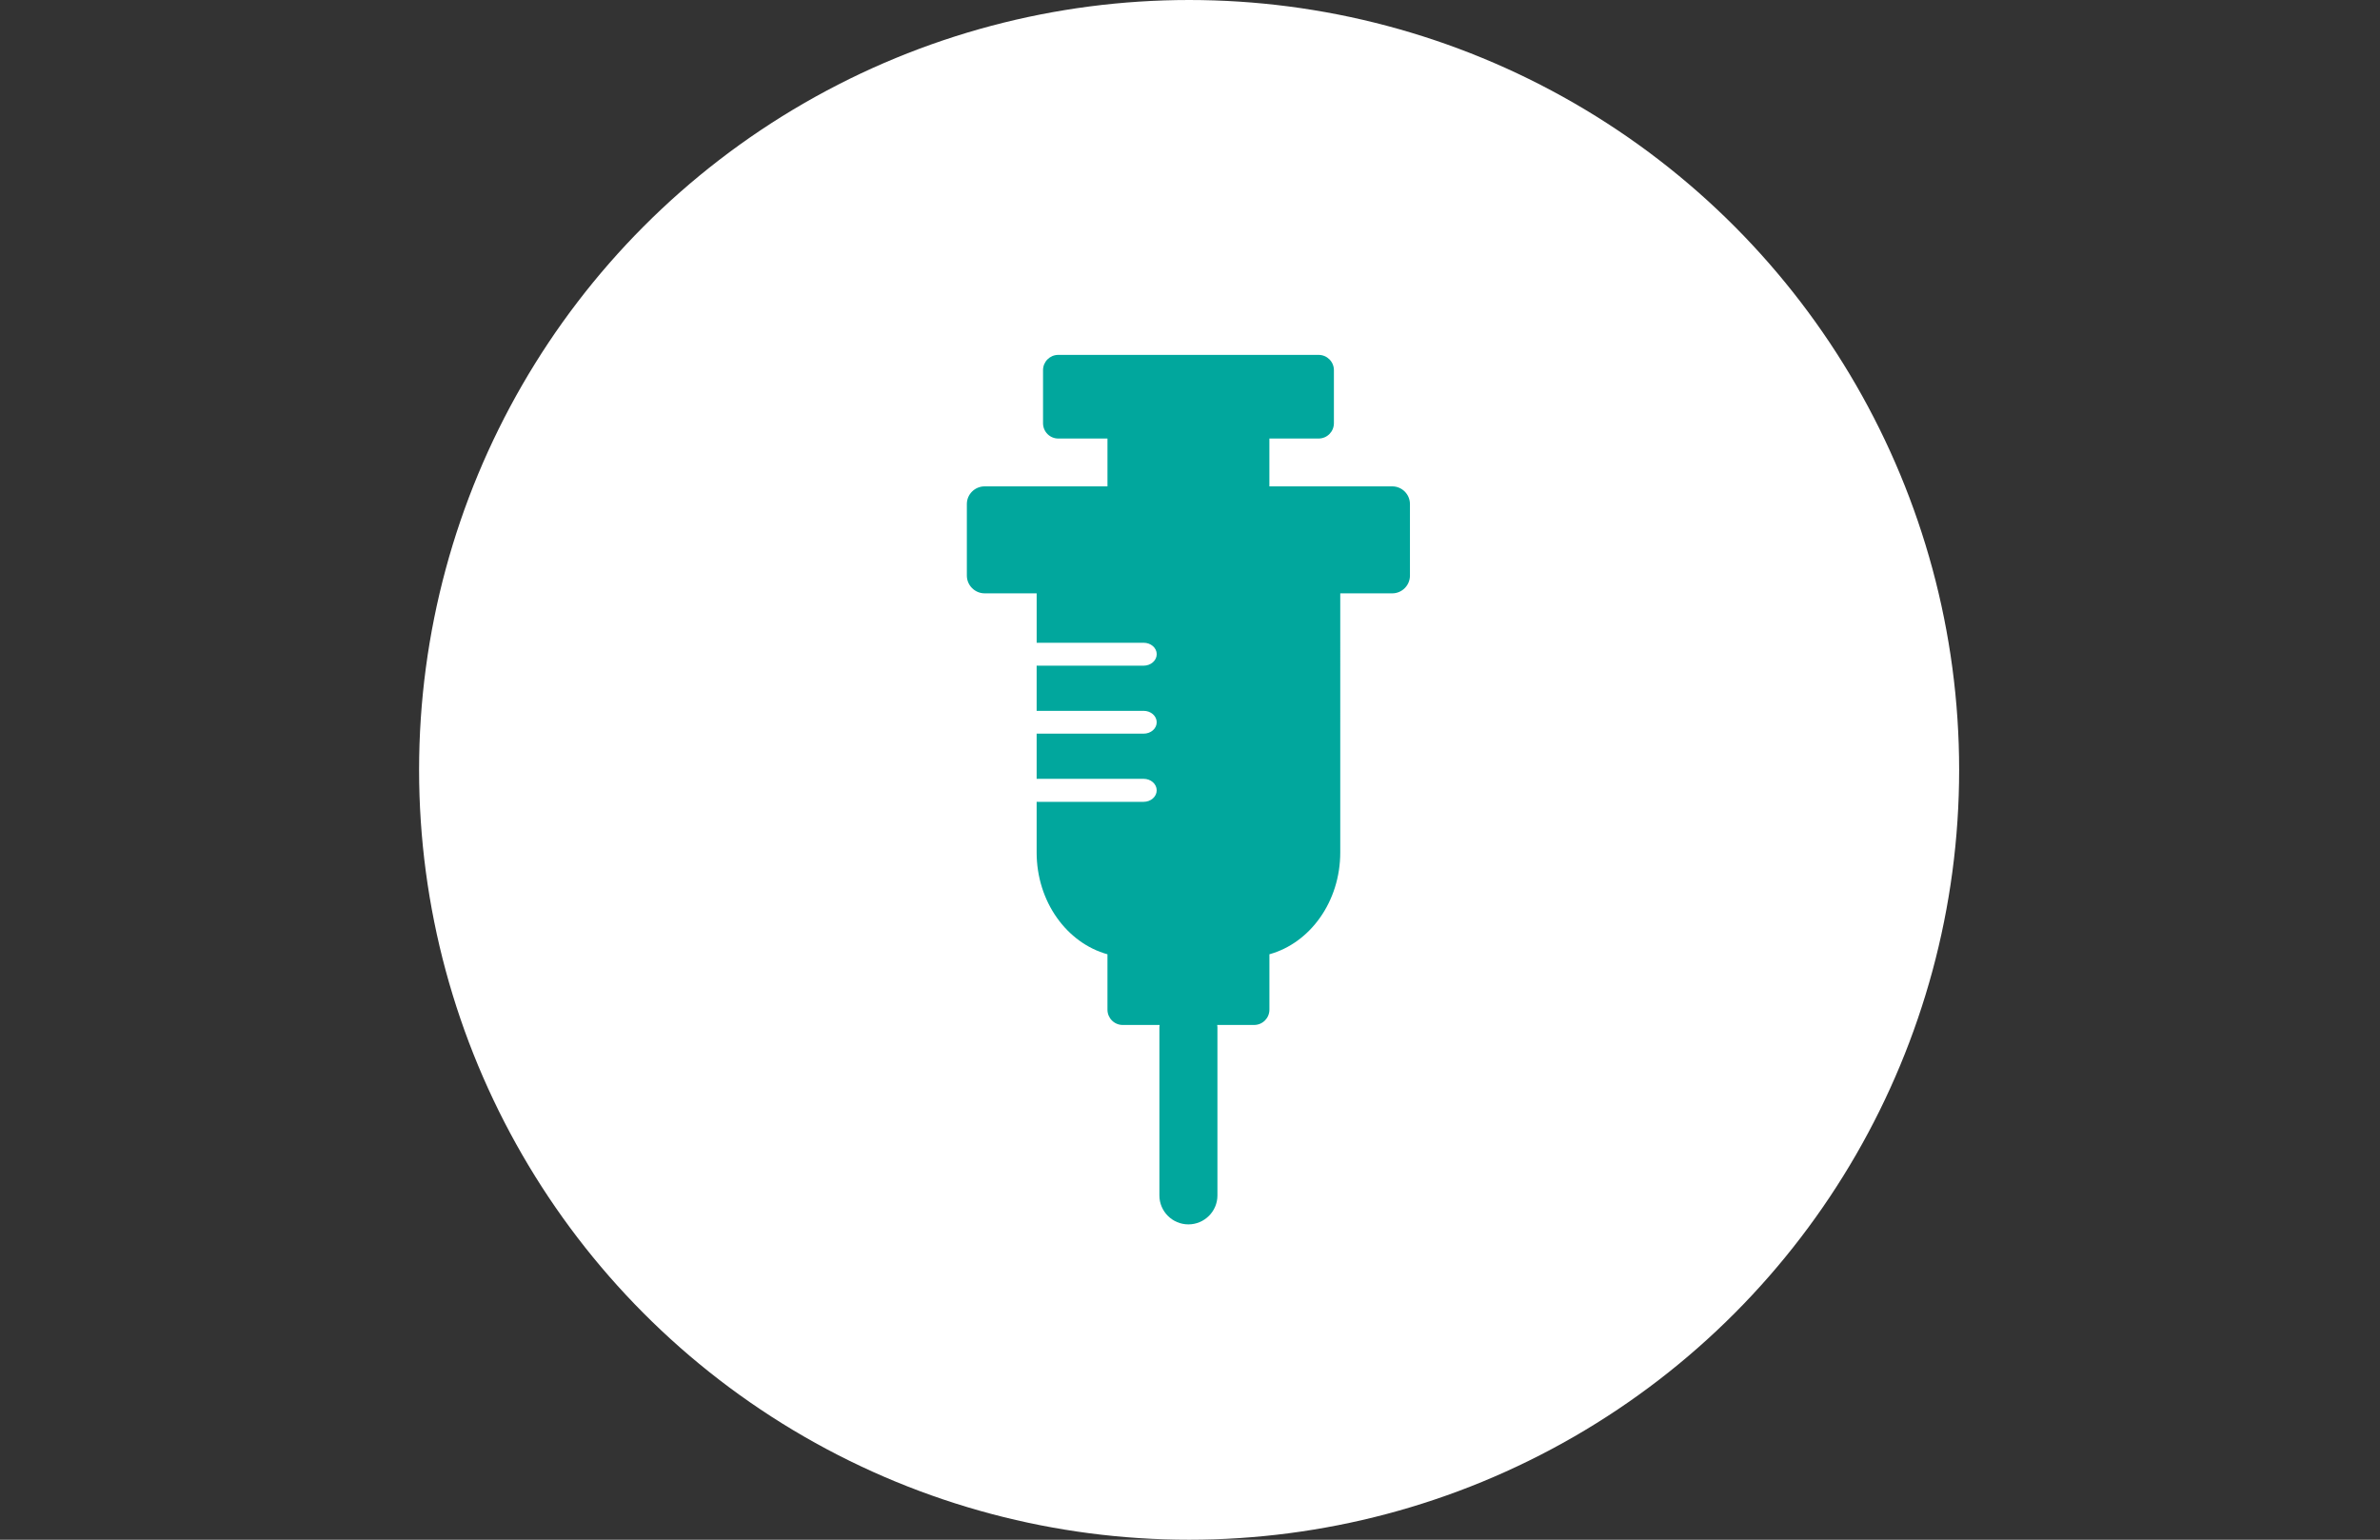
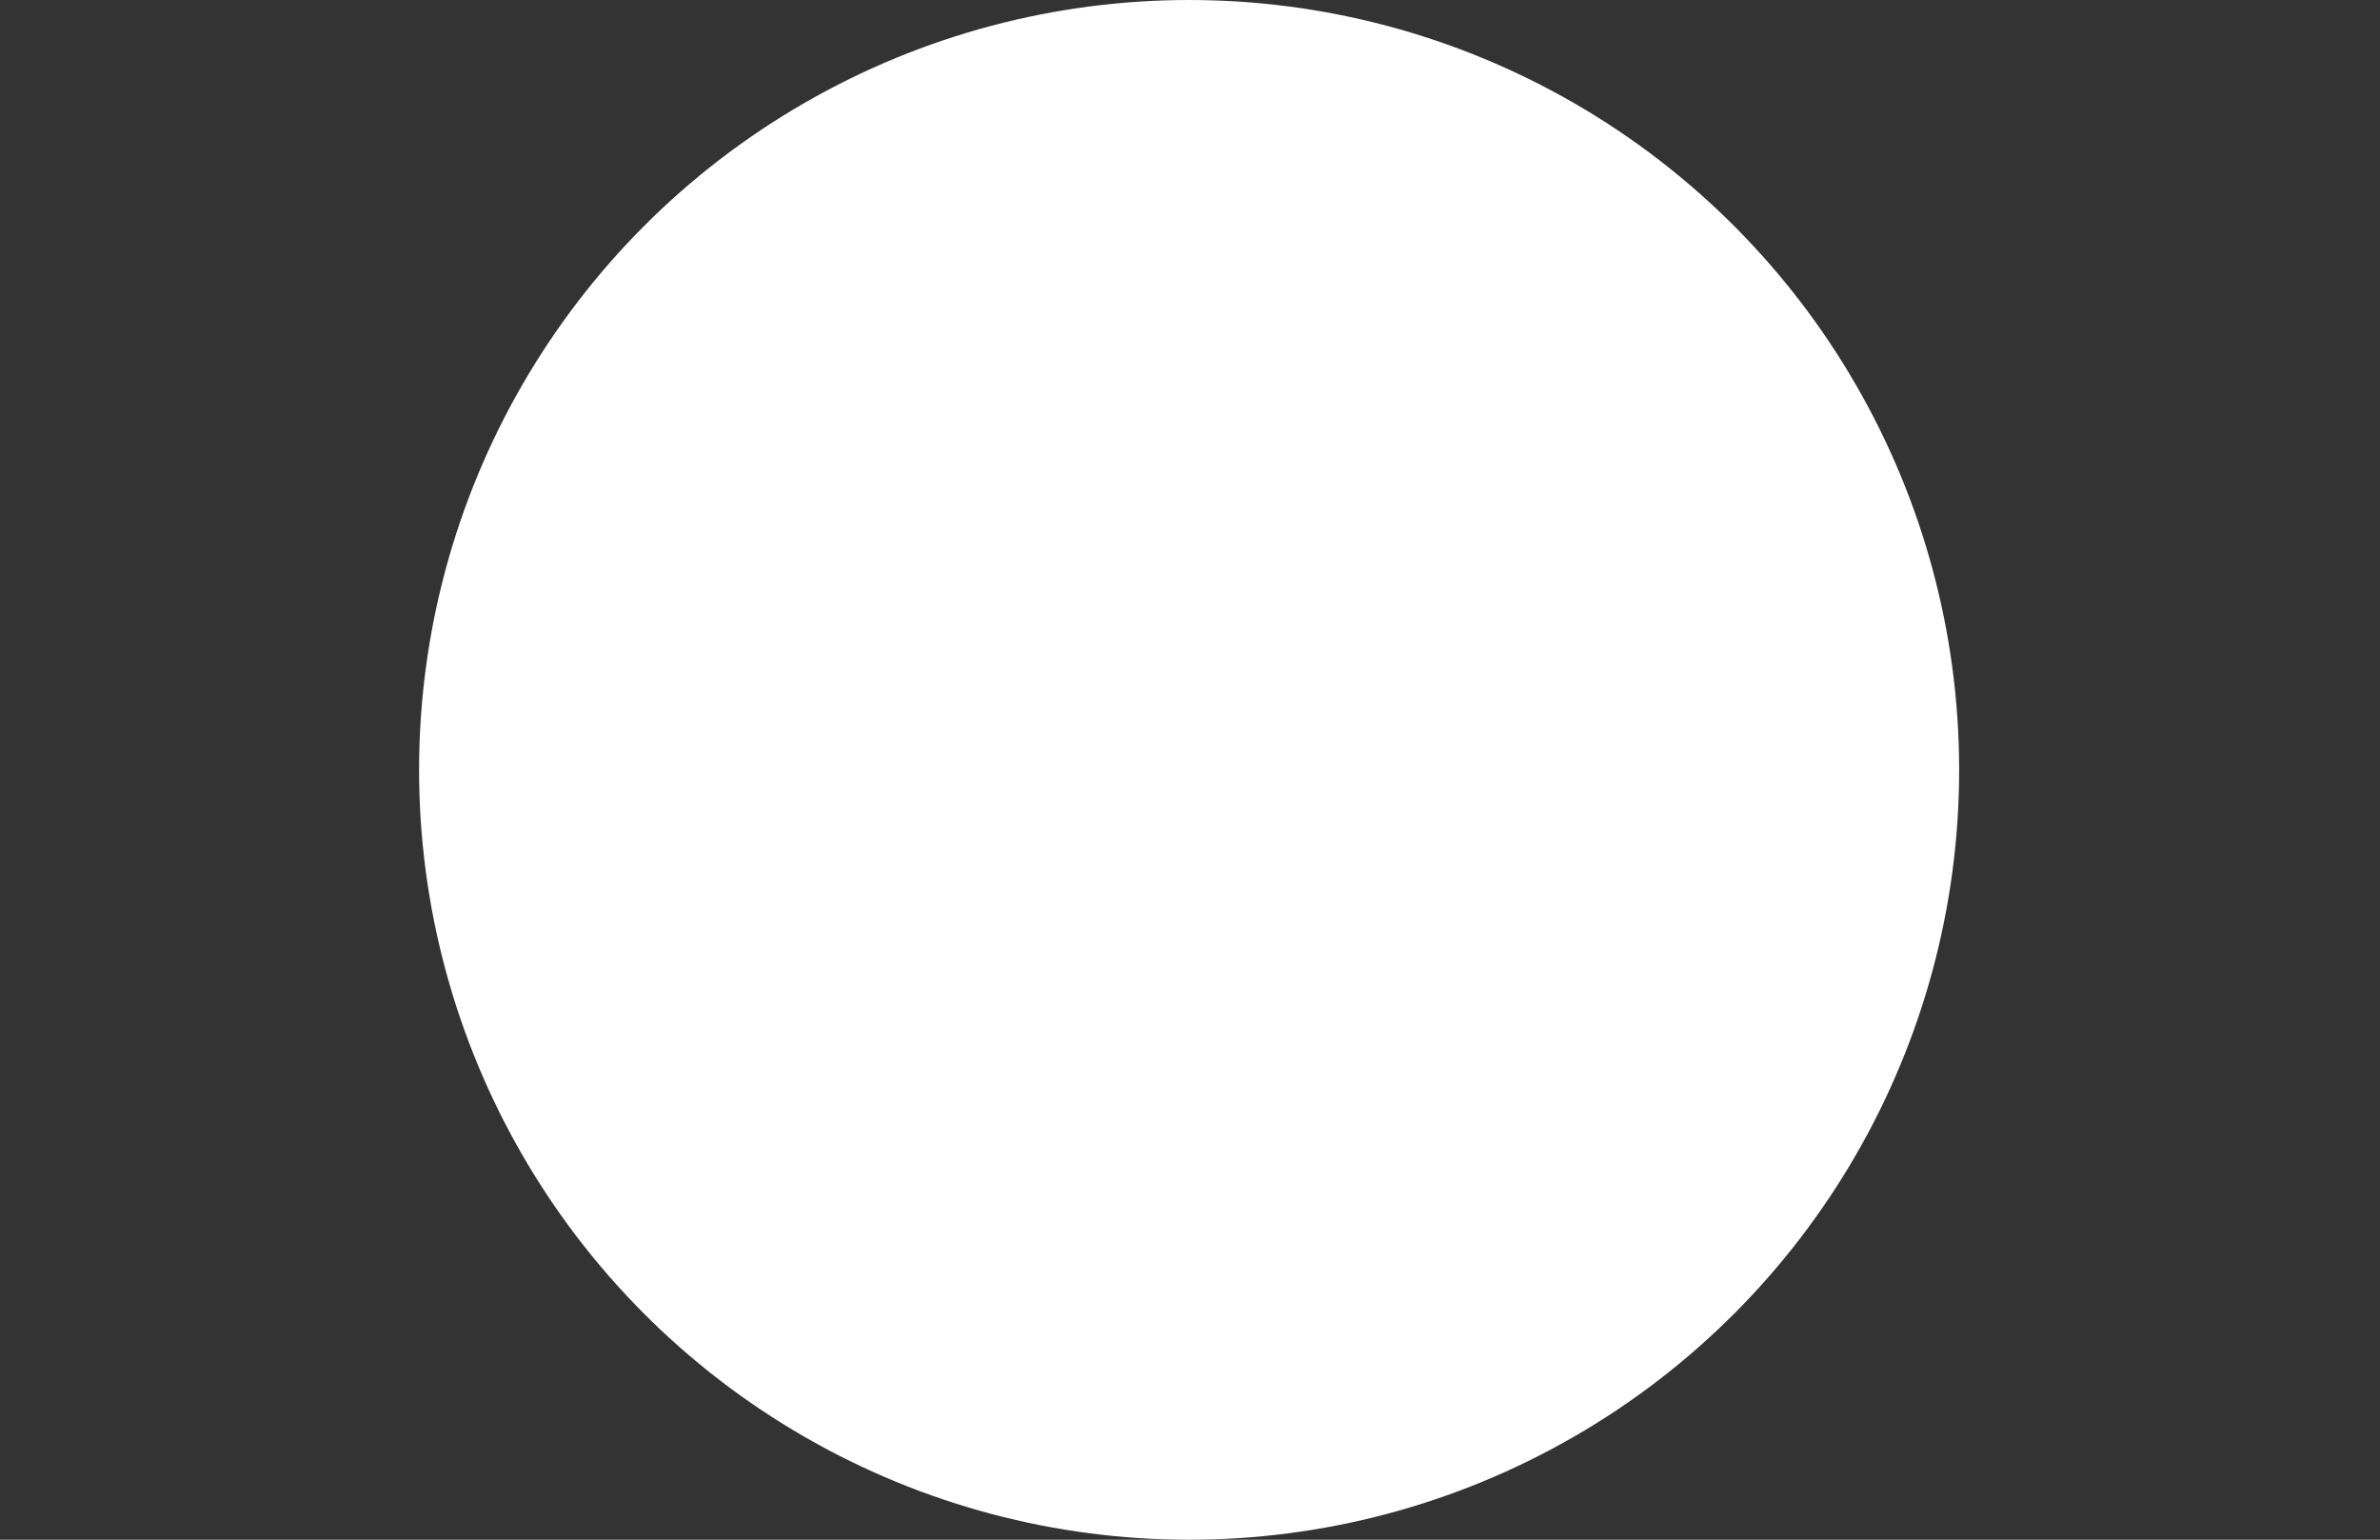
<svg xmlns="http://www.w3.org/2000/svg" version="1.1" id="Layer_1" x="0px" y="0px" width="240.941px" height="155.91px" viewBox="0 0 240.941 155.91" enable-background="new 0 0 240.941 155.91" xml:space="preserve">
  <rect x="0" y="0" width="240.941" height="155.91" fill="#333333" stroke="none" />
  <title>icons</title>
  <g>
    <g>
      <g>
        <g>
          <g>
            <g>
              <g>
                <g>
                  <circle fill="#FFFFFF" cx="120.381" cy="77.955" r="77.955" />
                </g>
              </g>
            </g>
          </g>
        </g>
      </g>
    </g>
    <g>
-       <path fill="#01A79D" d="M140.945,49.248h-12.438v-4.843h4.979c0.861,0,1.553-0.691,1.553-1.552v-5.374    c0-0.852-0.691-1.544-1.553-1.544h-26.35c-0.852,0-1.543,0.692-1.543,1.544v5.374c0,0.861,0.691,1.552,1.543,1.552h4.98v4.843    H99.679c-0.986,0-1.799,0.802-1.799,1.788v7.248c0,0.986,0.813,1.796,1.799,1.796h5.268v5.011    c0.025-0.002,0.055-0.007,0.084-0.007h10.742c0.736,0,1.328,0.514,1.328,1.156c0,0.641-0.592,1.165-1.328,1.165h-10.744    c-0.027,0-0.059-0.007-0.084-0.008v4.588c0.025-0.002,0.057-0.008,0.084-0.008h10.744c0.736,0,1.326,0.516,1.326,1.156    c0,0.643-0.59,1.155-1.326,1.155h-10.744c-0.027,0-0.059-0.005-0.084-0.006v4.587c0.025-0.002,0.057-0.008,0.084-0.008h10.744    c0.736,0,1.326,0.523,1.326,1.166c0,0.641-0.59,1.164-1.326,1.164h-10.744c-0.027,0-0.059-0.006-0.084-0.006v5.129    c0,4.992,3.061,9.176,7.17,10.313v5.607c0,0.859,0.691,1.551,1.545,1.551h3.734c-0.008,0.074-0.021,0.145-0.021,0.221v17.043    c0,1.611,1.314,2.928,2.936,2.928c1.619,0,2.939-1.316,2.939-2.928v-17.043c0-0.076-0.02-0.146-0.023-0.221h3.732    c0.861,0,1.553-0.691,1.553-1.551v-5.607c4.111-1.137,7.172-5.32,7.172-10.313V60.081h5.264c0.988,0,1.791-0.81,1.791-1.796    v-7.248C142.734,50.05,141.931,49.248,140.945,49.248z" />
-     </g>
+       </g>
  </g>
</svg>